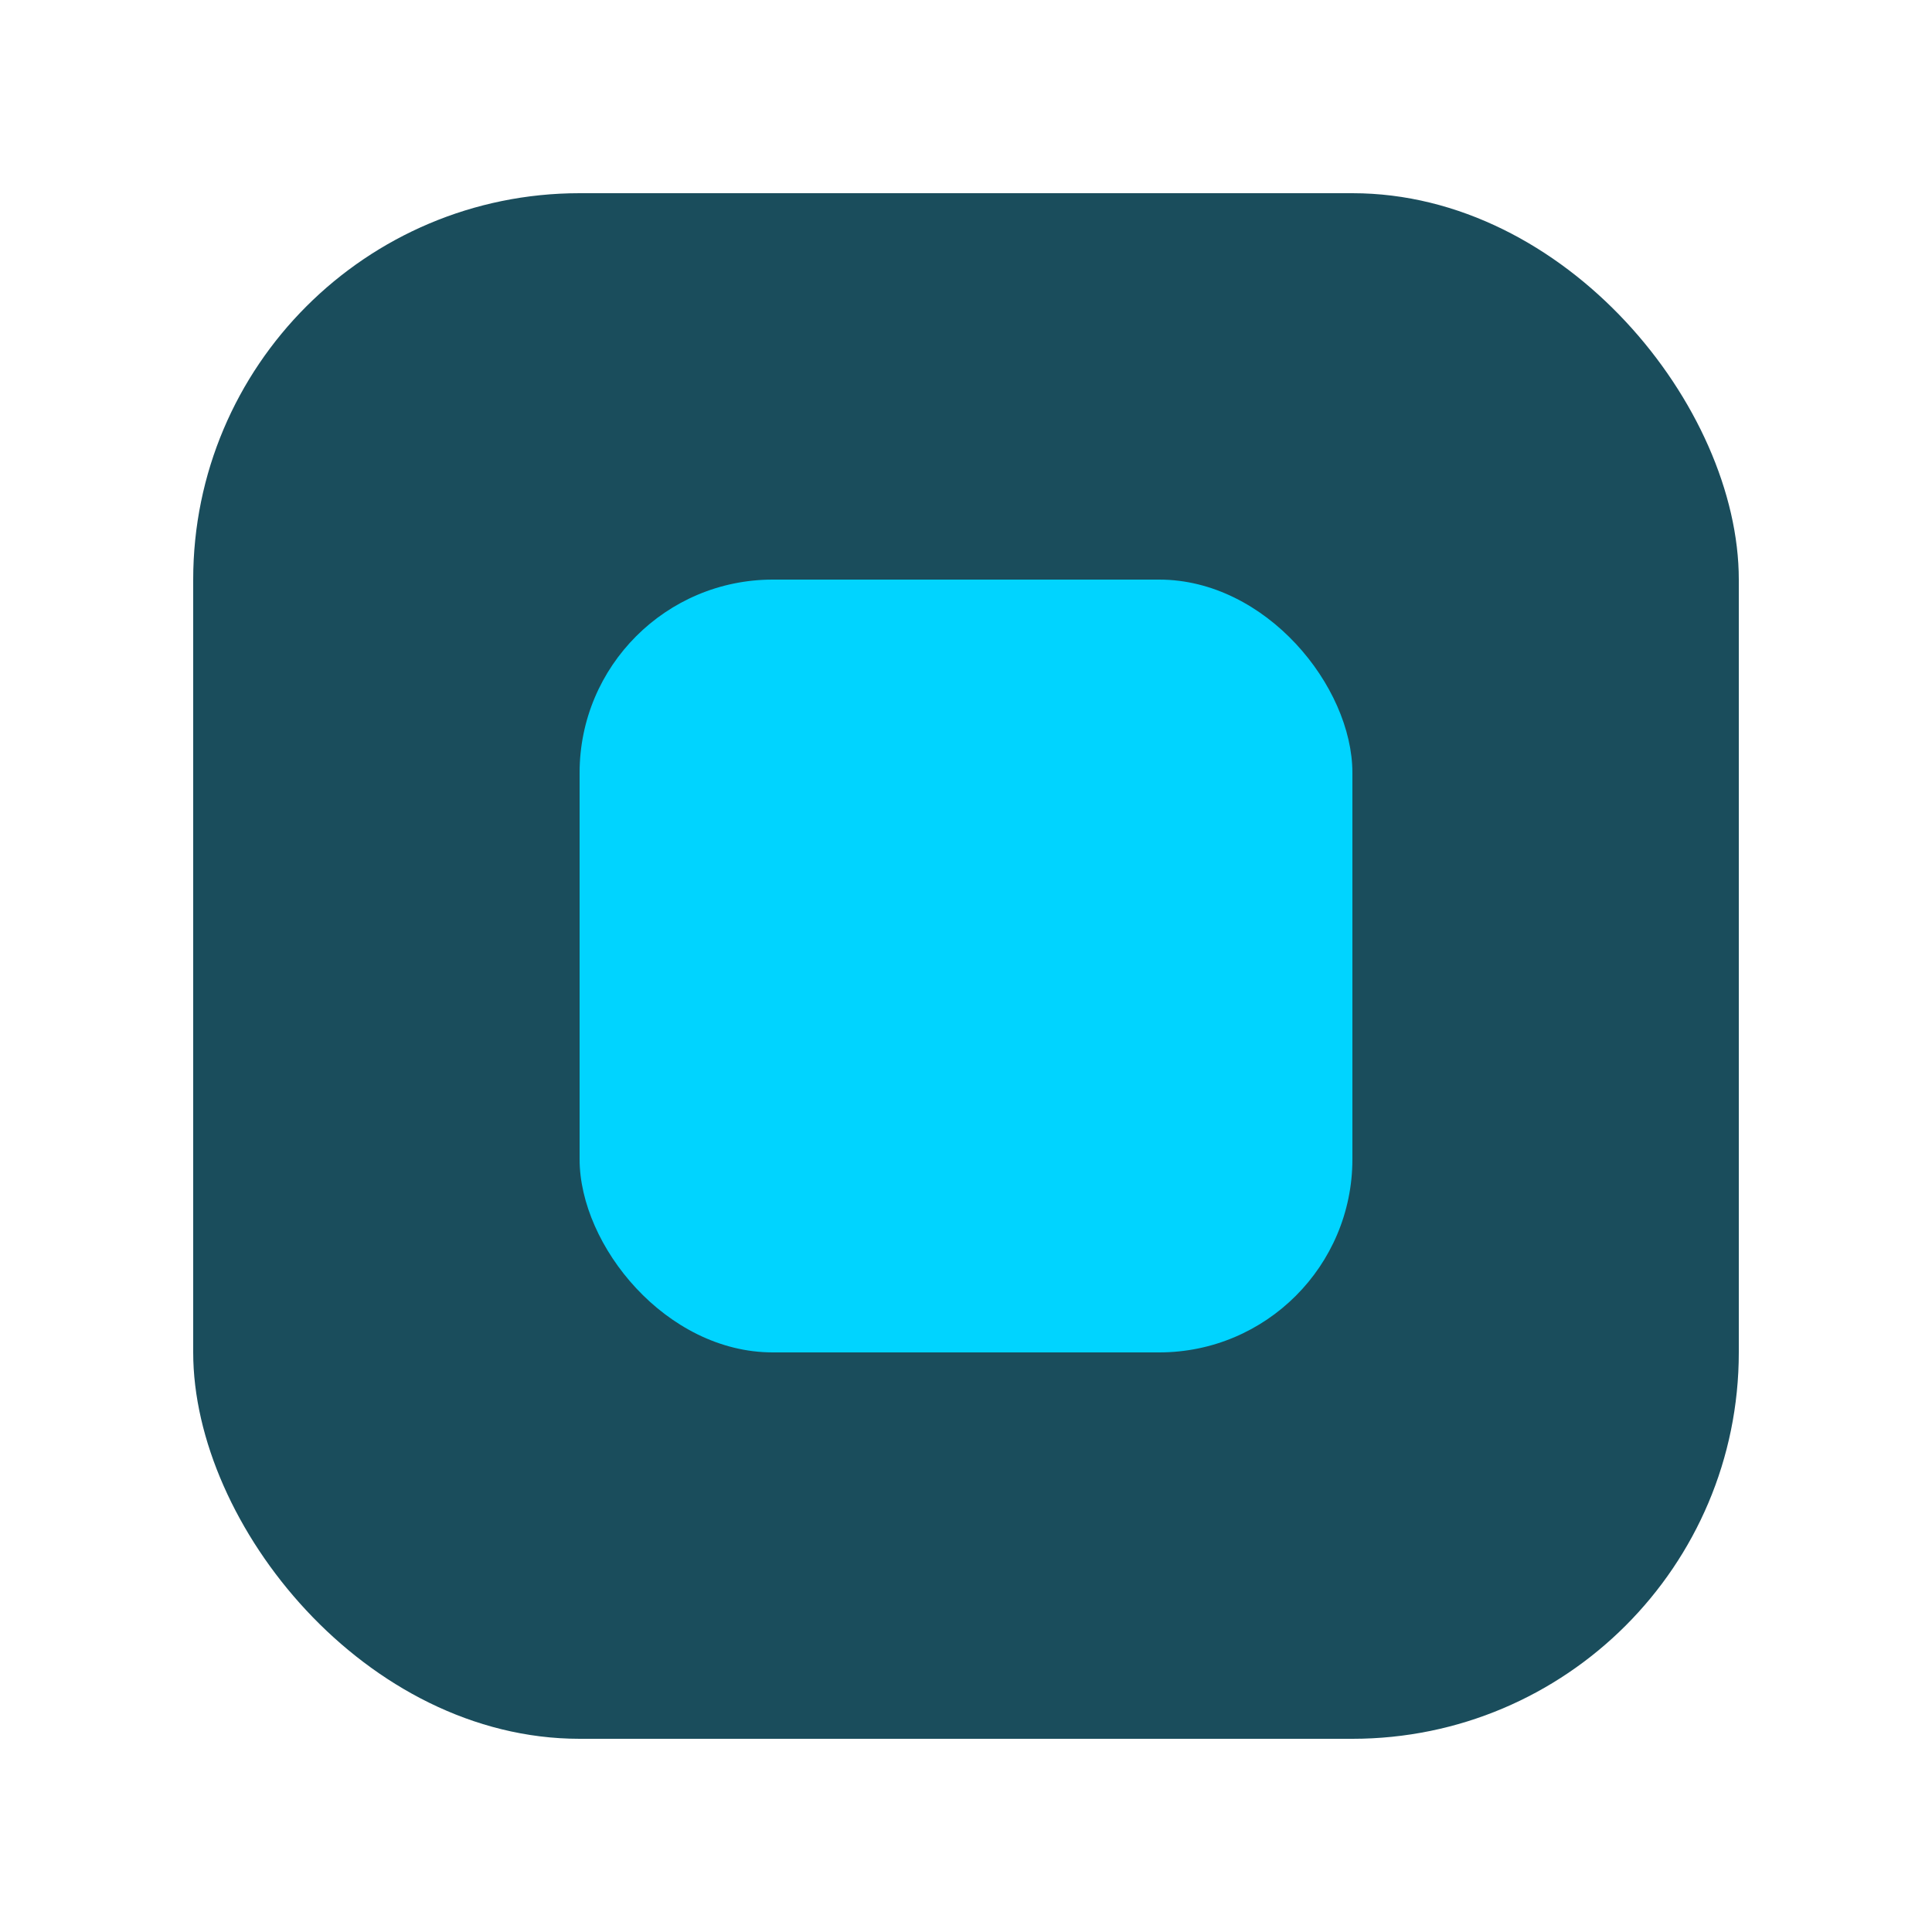
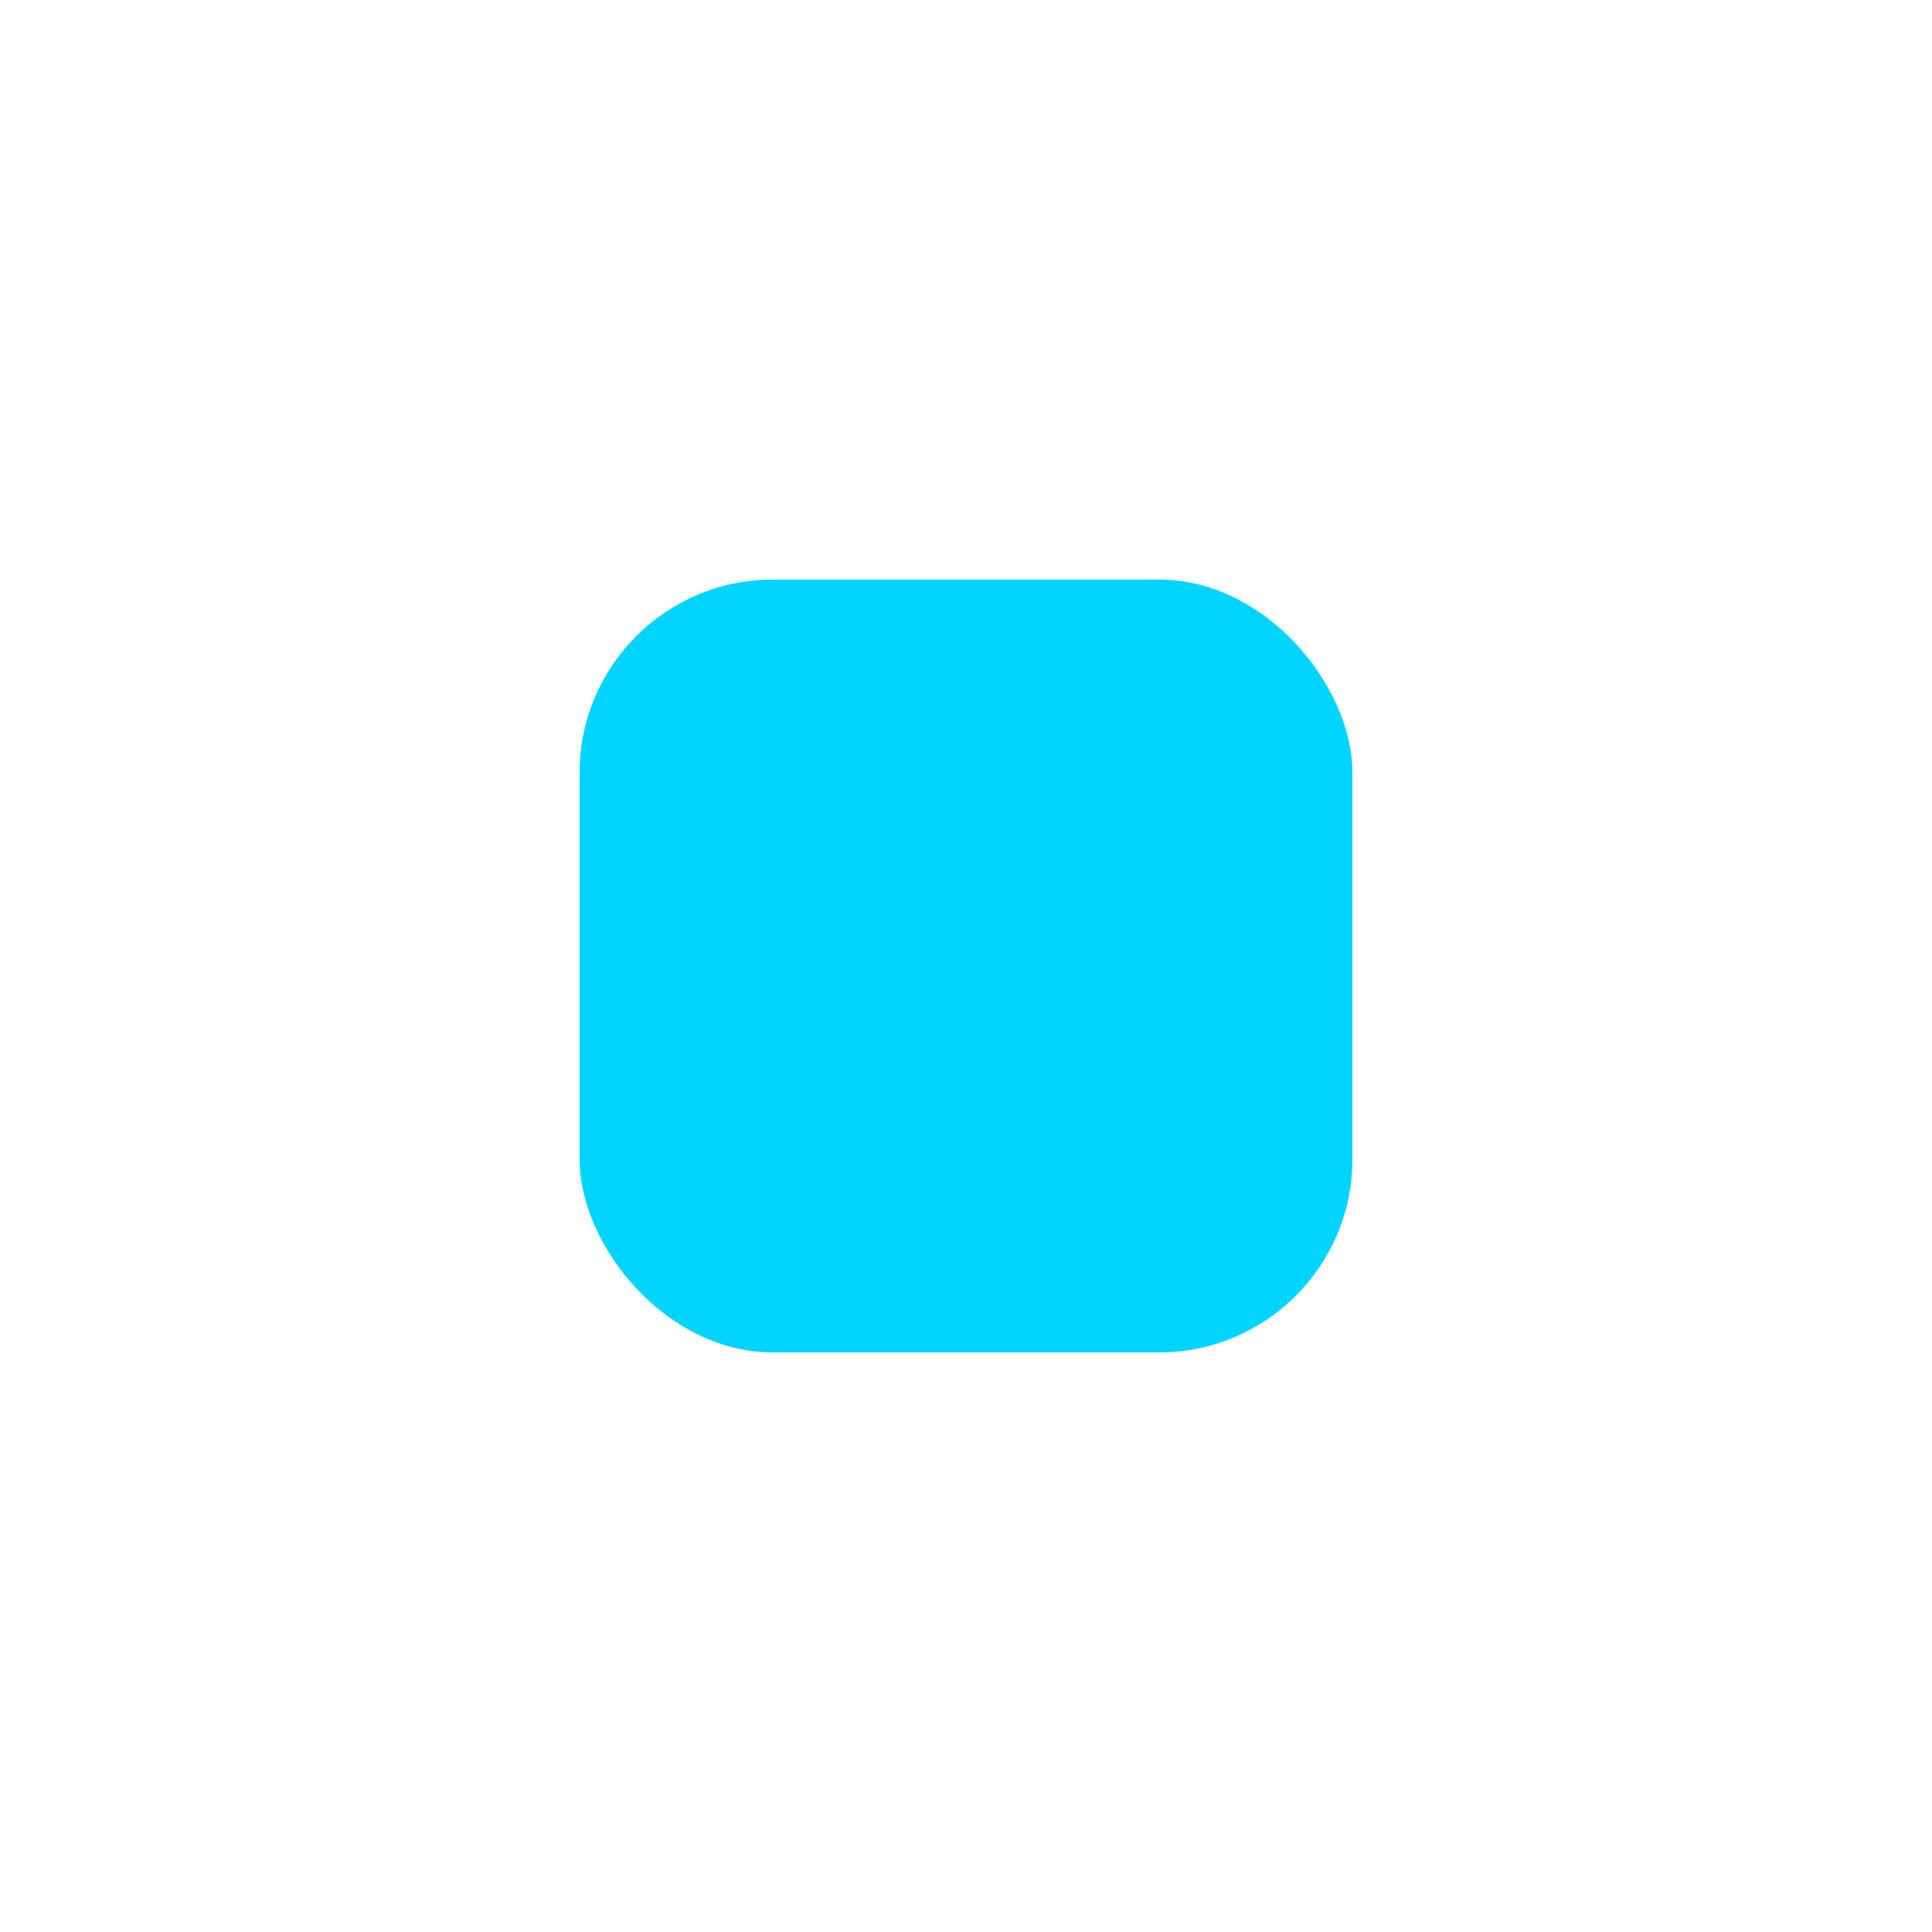
<svg xmlns="http://www.w3.org/2000/svg" viewBox="0 0 100 100" width="100" height="100">
-   <rect x="10" y="10" width="80" height="80" rx="20" ry="20" fill="#1a4d5c" />
  <rect x="30" y="30" width="40" height="40" rx="10" ry="10" fill="#00d4ff" />
</svg>